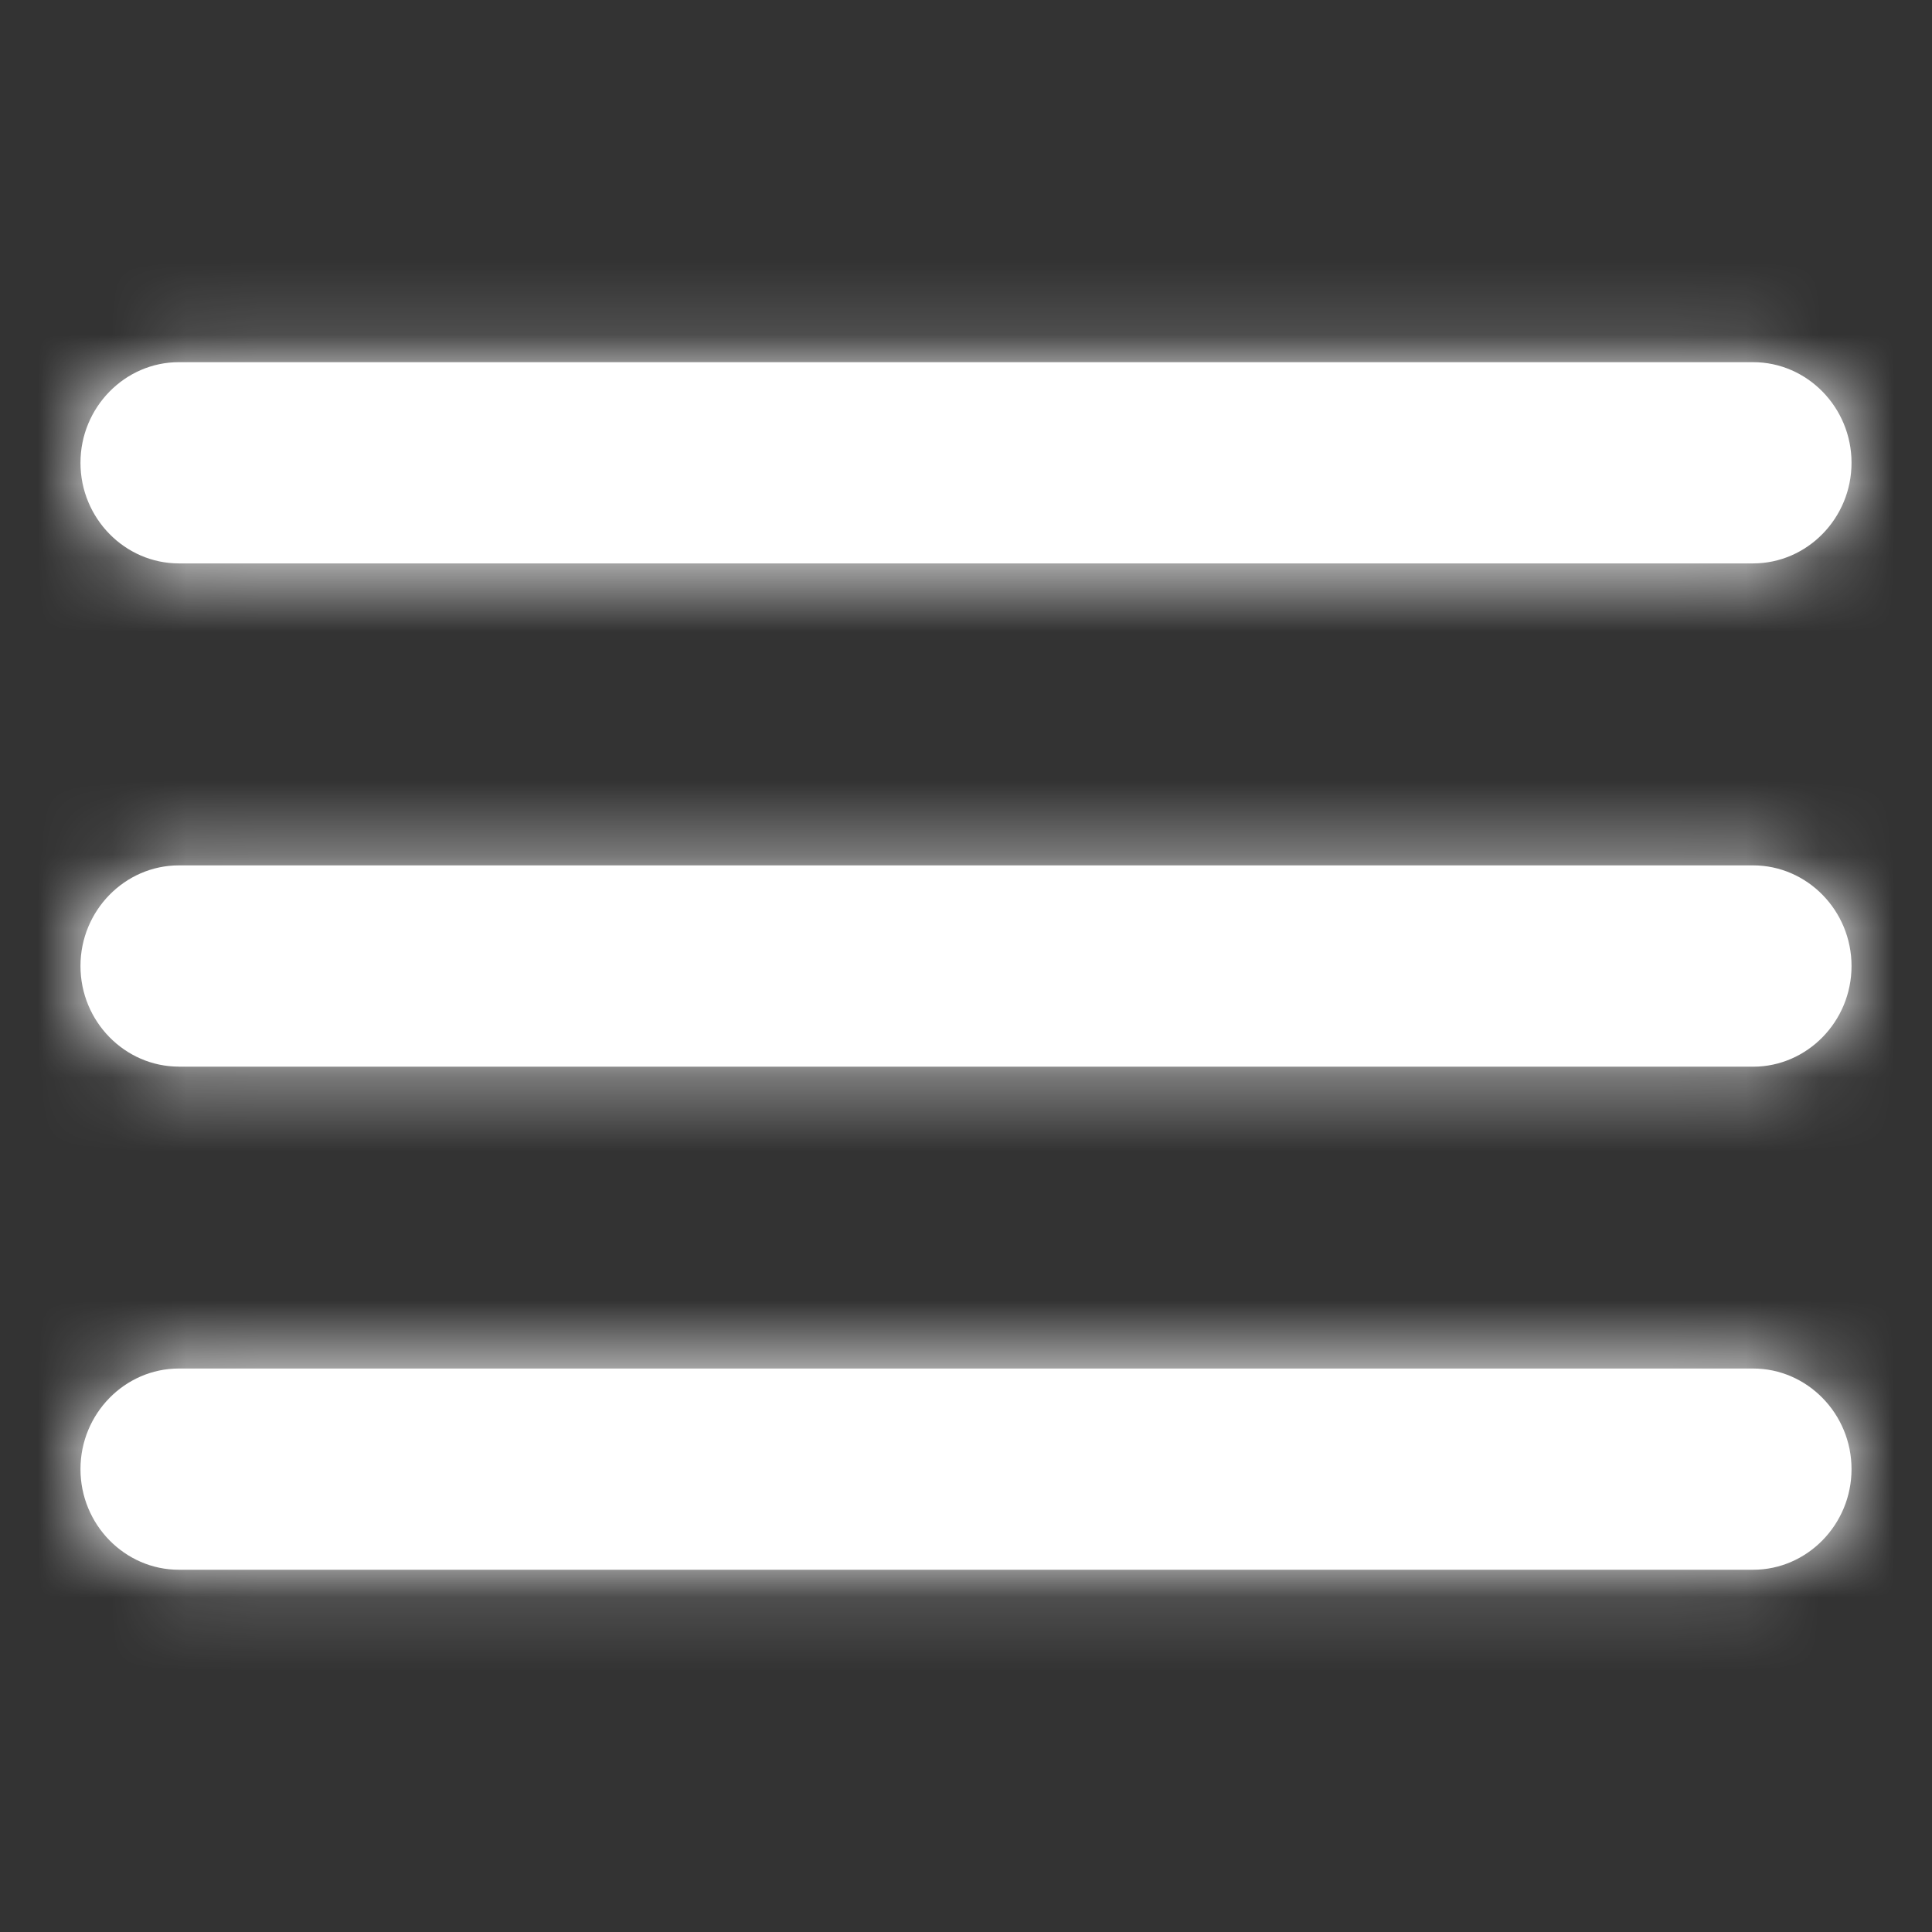
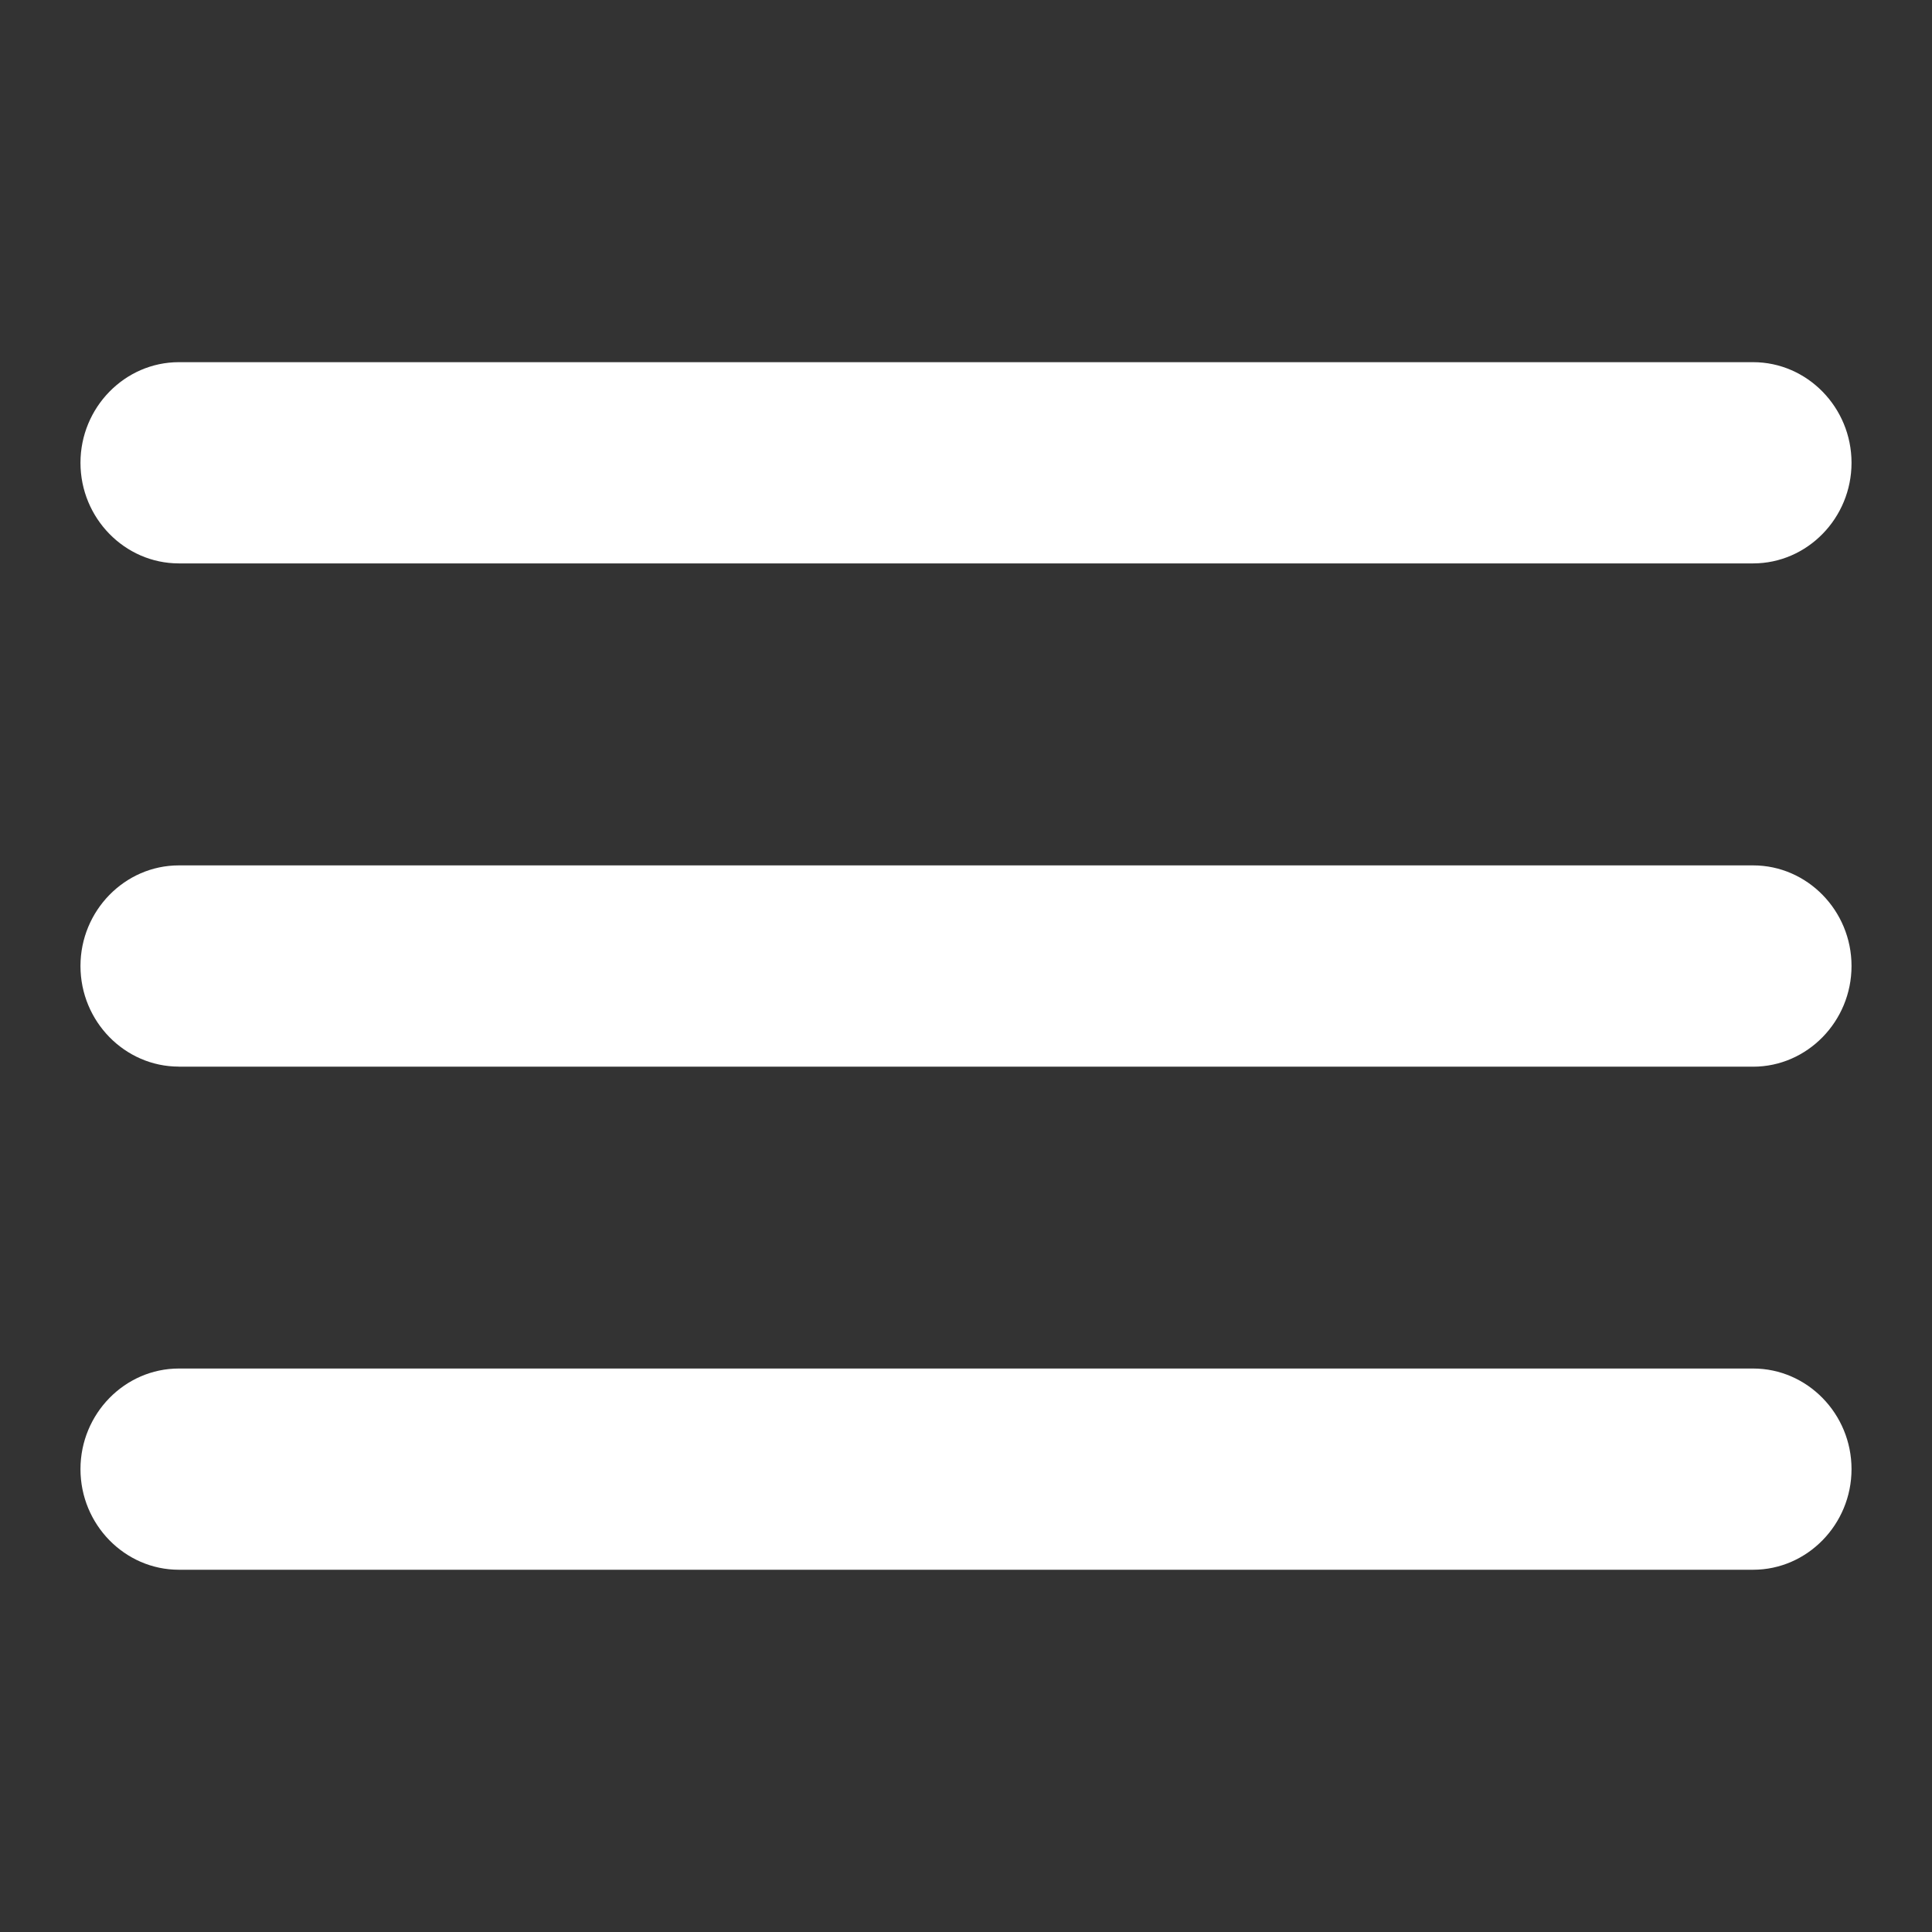
<svg xmlns="http://www.w3.org/2000/svg" xmlns:xlink="http://www.w3.org/1999/xlink" width="26" height="26" viewBox="0 0 26 26">
  <rect x="0" y="0" width="26" height="26" fill="#333333" stroke="none" />
  <defs>
    <path d="M2.407 21.125h21.186c.728 0 1.324-.61 1.324-1.354 0-.745-.596-1.354-1.324-1.354H2.407c-.728 0-1.324.609-1.324 1.354 0 .745.596 1.354 1.324 1.354zm0-6.77h21.186c.728 0 1.324-.61 1.324-1.355s-.596-1.354-1.324-1.354H2.407c-.728 0-1.324.61-1.324 1.354 0 .745.596 1.354 1.324 1.354zM1.083 6.228c0 .745.596 1.354 1.324 1.354h21.186c.728 0 1.324-.609 1.324-1.354 0-.745-.596-1.354-1.324-1.354H2.407c-.728 0-1.324.61-1.324 1.354z" id="a" />
  </defs>
  <g fill="none" fill-rule="evenodd">
    <mask id="b" fill="#fff">
      <use xlink:href="#a" />
    </mask>
    <use fill="#FFF" fill-rule="nonzero" xlink:href="#a" />
    <g mask="url(#b)" fill="#FFF">
-       <path d="M0 0h26v26H0z" />
-     </g>
+       </g>
  </g>
</svg>